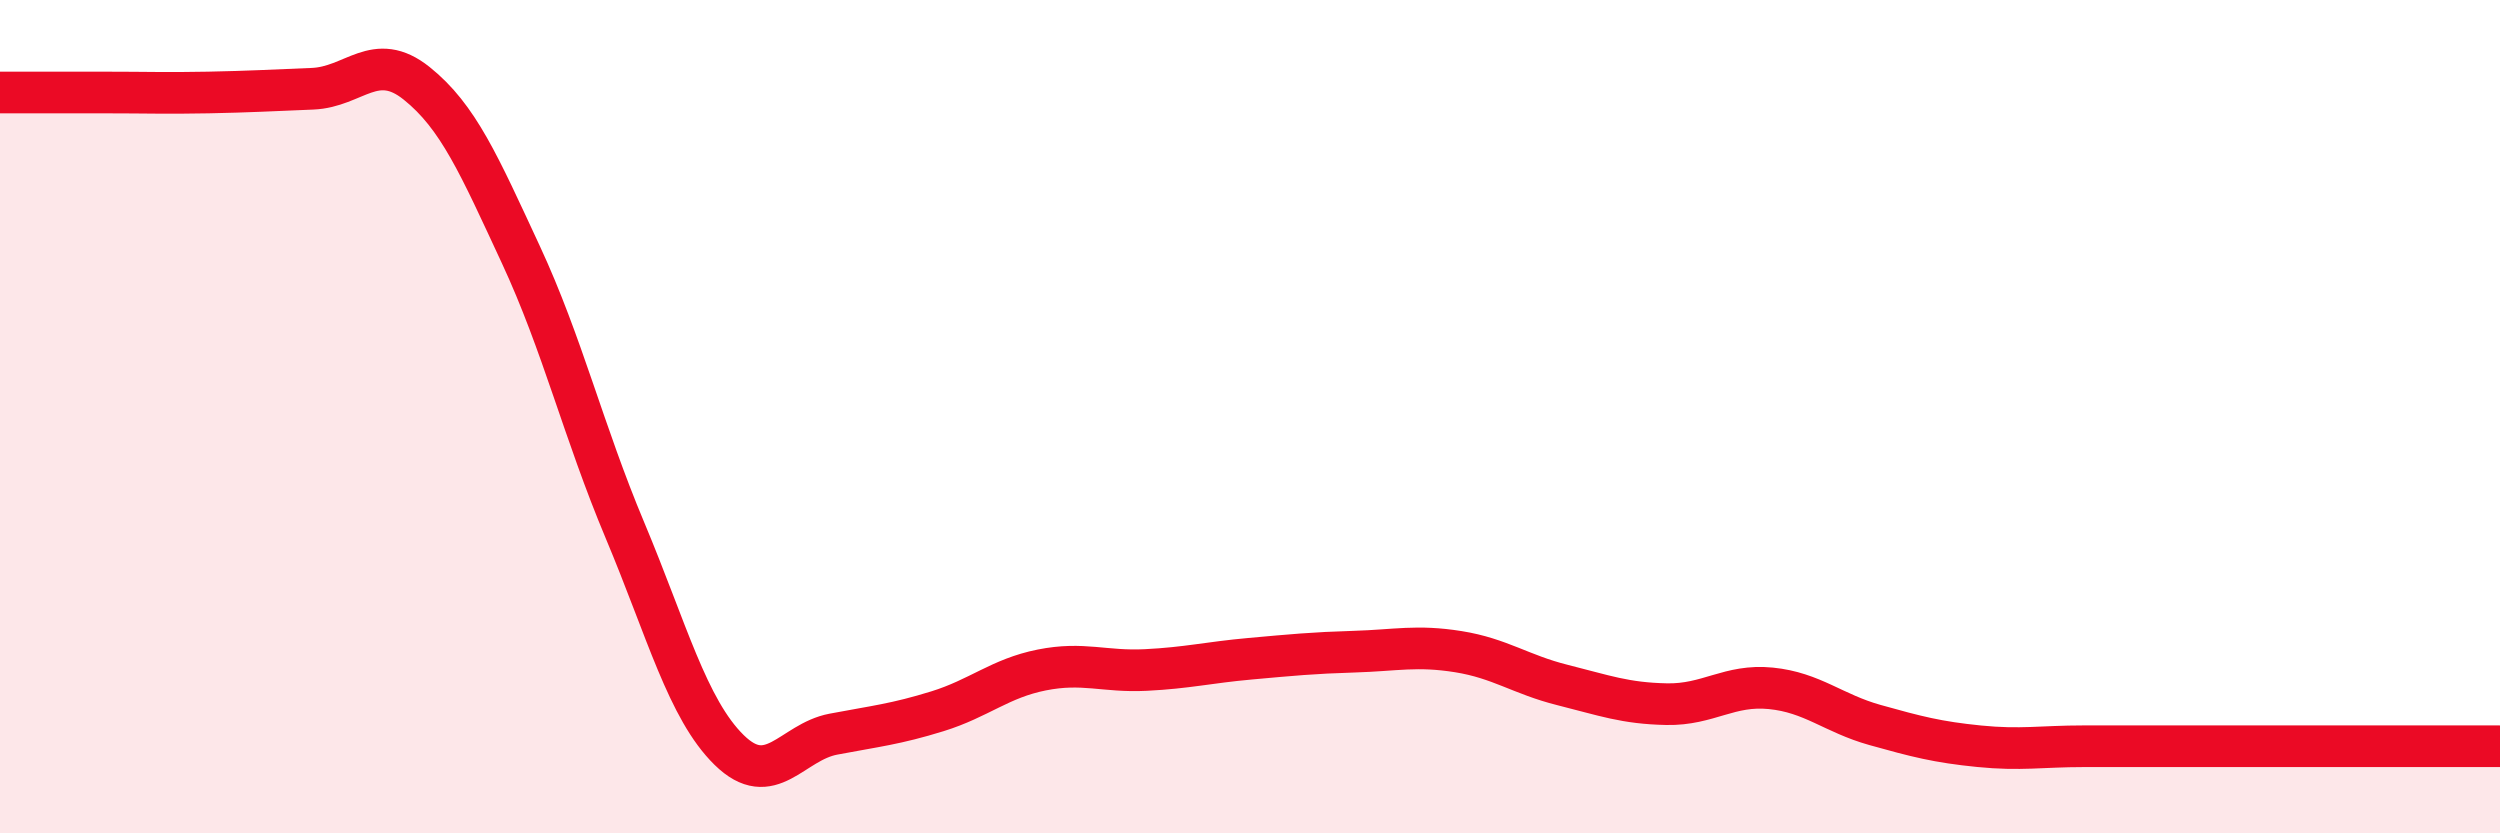
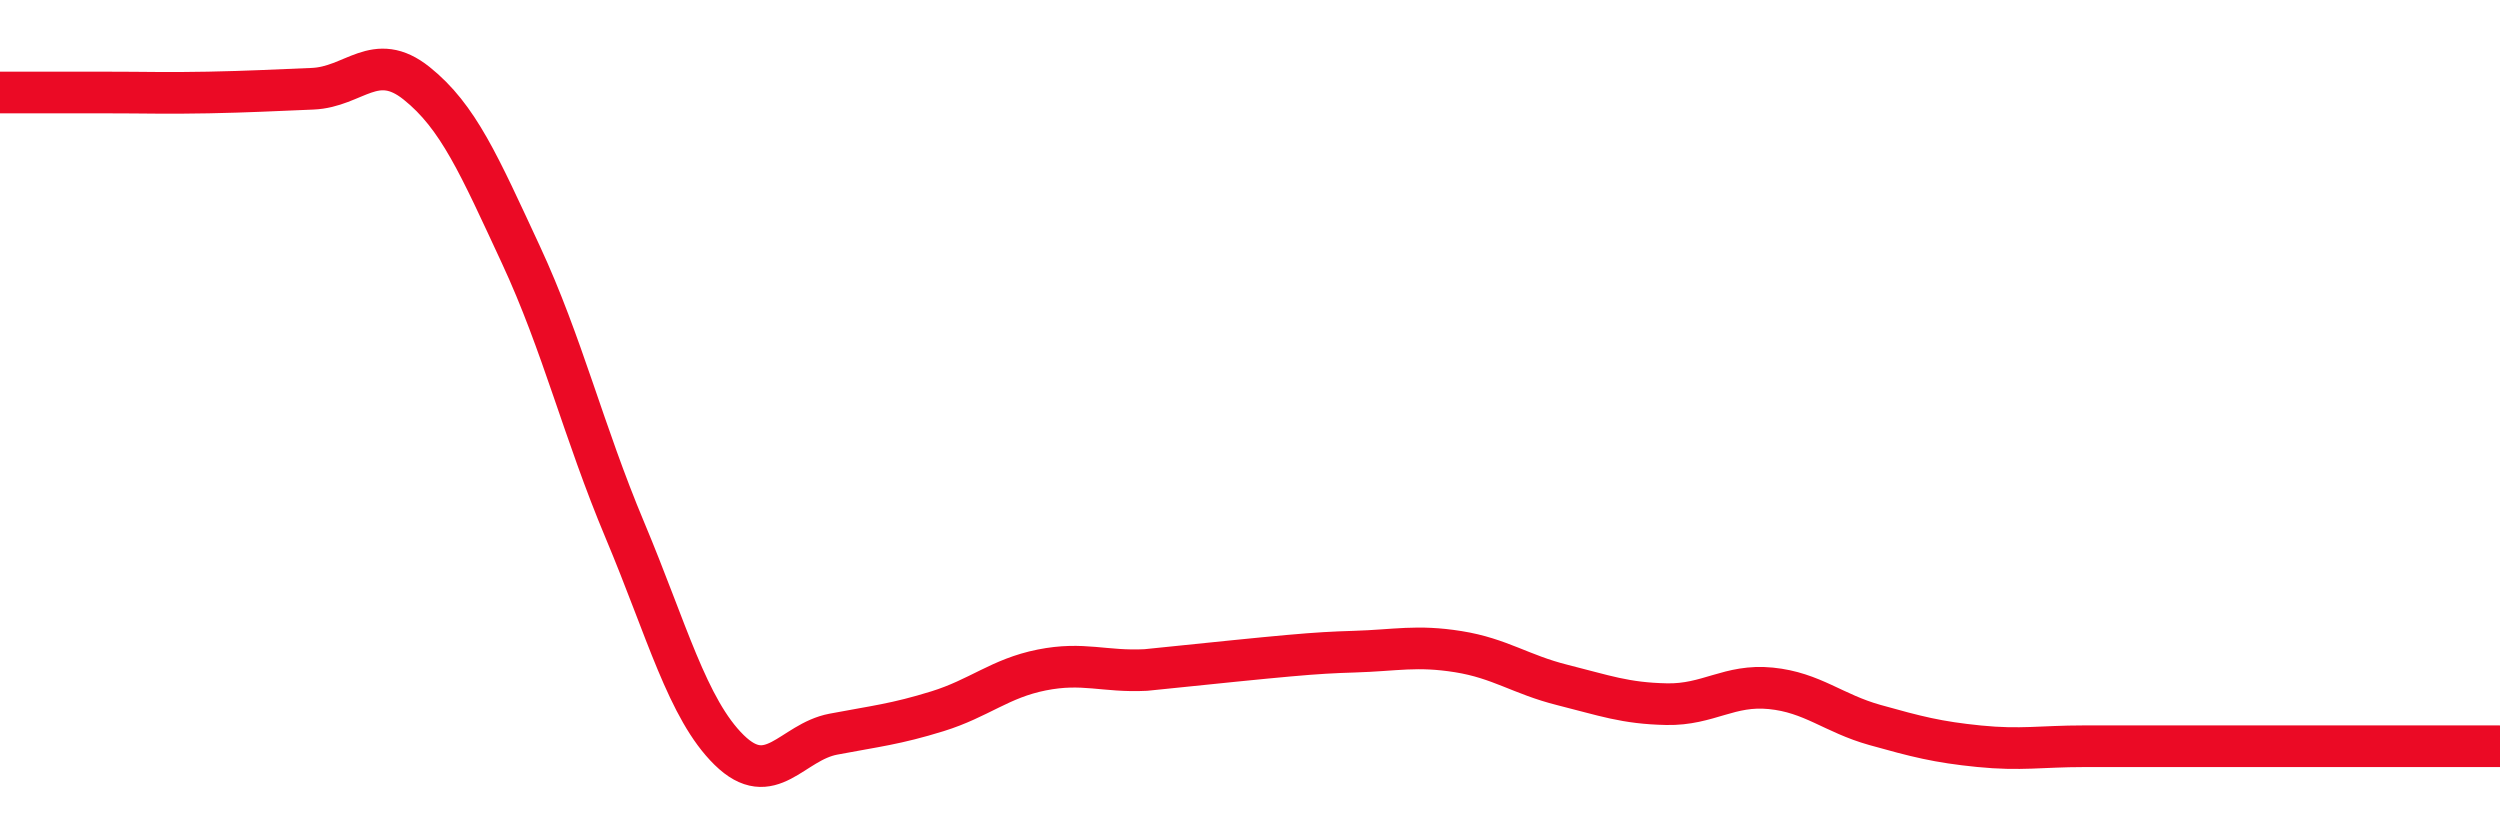
<svg xmlns="http://www.w3.org/2000/svg" width="60" height="20" viewBox="0 0 60 20">
-   <path d="M 0,2.22 C 0.5,2.22 1.5,2.22 2.5,2.22 C 3.5,2.22 4,2.24 5,2.22 C 6,2.2 6.5,2.17 7.5,2.13 C 8.5,2.09 9,1.2 10,2 C 11,2.8 11.5,3.96 12.5,6.11 C 13.5,8.26 14,10.35 15,12.73 C 16,15.11 16.5,17.02 17.5,18 C 18.5,18.98 19,17.81 20,17.62 C 21,17.43 21.5,17.38 22.5,17.07 C 23.5,16.76 24,16.28 25,16.08 C 26,15.88 26.5,16.13 27.5,16.08 C 28.5,16.03 29,15.9 30,15.81 C 31,15.72 31.5,15.67 32.5,15.64 C 33.5,15.61 34,15.48 35,15.64 C 36,15.8 36.5,16.19 37.5,16.44 C 38.5,16.69 39,16.88 40,16.9 C 41,16.92 41.5,16.42 42.5,16.52 C 43.5,16.62 44,17.12 45,17.4 C 46,17.68 46.5,17.81 47.5,17.91 C 48.5,18.01 49,17.91 50,17.91 C 51,17.91 51.5,17.91 52.5,17.91 C 53.5,17.91 53.5,17.91 55,17.91 C 56.5,17.91 59,17.91 60,17.91L60 20L0 20Z" fill="#EB0A25" opacity="0.1" stroke-linecap="round" stroke-linejoin="round" />
-   <path d="M 0,2.22 C 0.5,2.22 1.5,2.22 2.5,2.22 C 3.5,2.22 4,2.24 5,2.22 C 6,2.2 6.5,2.17 7.5,2.13 C 8.5,2.09 9,1.2 10,2 C 11,2.8 11.5,3.96 12.5,6.11 C 13.5,8.26 14,10.35 15,12.73 C 16,15.11 16.5,17.02 17.5,18 C 18.5,18.98 19,17.81 20,17.62 C 21,17.43 21.5,17.38 22.5,17.07 C 23.5,16.76 24,16.28 25,16.08 C 26,15.88 26.5,16.13 27.5,16.08 C 28.5,16.03 29,15.9 30,15.81 C 31,15.72 31.5,15.67 32.5,15.64 C 33.5,15.61 34,15.48 35,15.64 C 36,15.8 36.5,16.19 37.5,16.44 C 38.5,16.69 39,16.88 40,16.9 C 41,16.92 41.5,16.42 42.5,16.52 C 43.5,16.62 44,17.12 45,17.4 C 46,17.68 46.5,17.81 47.5,17.91 C 48.5,18.01 49,17.91 50,17.91 C 51,17.91 51.5,17.91 52.5,17.91 C 53.5,17.91 53.5,17.91 55,17.91 C 56.5,17.91 59,17.91 60,17.91" stroke="#EB0A25" stroke-width="1" fill="none" stroke-linecap="round" stroke-linejoin="round" />
+   <path d="M 0,2.22 C 0.5,2.22 1.5,2.22 2.5,2.22 C 3.5,2.22 4,2.24 5,2.22 C 6,2.2 6.5,2.17 7.5,2.13 C 8.5,2.09 9,1.2 10,2 C 11,2.8 11.5,3.96 12.5,6.11 C 13.5,8.26 14,10.35 15,12.73 C 16,15.11 16.5,17.02 17.5,18 C 18.5,18.98 19,17.81 20,17.62 C 21,17.43 21.5,17.38 22.5,17.07 C 23.5,16.76 24,16.28 25,16.08 C 26,15.88 26.5,16.13 27.5,16.08 C 31,15.72 31.5,15.67 32.5,15.64 C 33.5,15.61 34,15.48 35,15.64 C 36,15.8 36.5,16.19 37.5,16.44 C 38.5,16.69 39,16.88 40,16.9 C 41,16.92 41.5,16.42 42.5,16.52 C 43.5,16.62 44,17.12 45,17.4 C 46,17.68 46.5,17.81 47.5,17.91 C 48.5,18.01 49,17.91 50,17.91 C 51,17.91 51.5,17.91 52.5,17.91 C 53.5,17.91 53.5,17.91 55,17.91 C 56.5,17.91 59,17.91 60,17.91" stroke="#EB0A25" stroke-width="1" fill="none" stroke-linecap="round" stroke-linejoin="round" />
</svg>